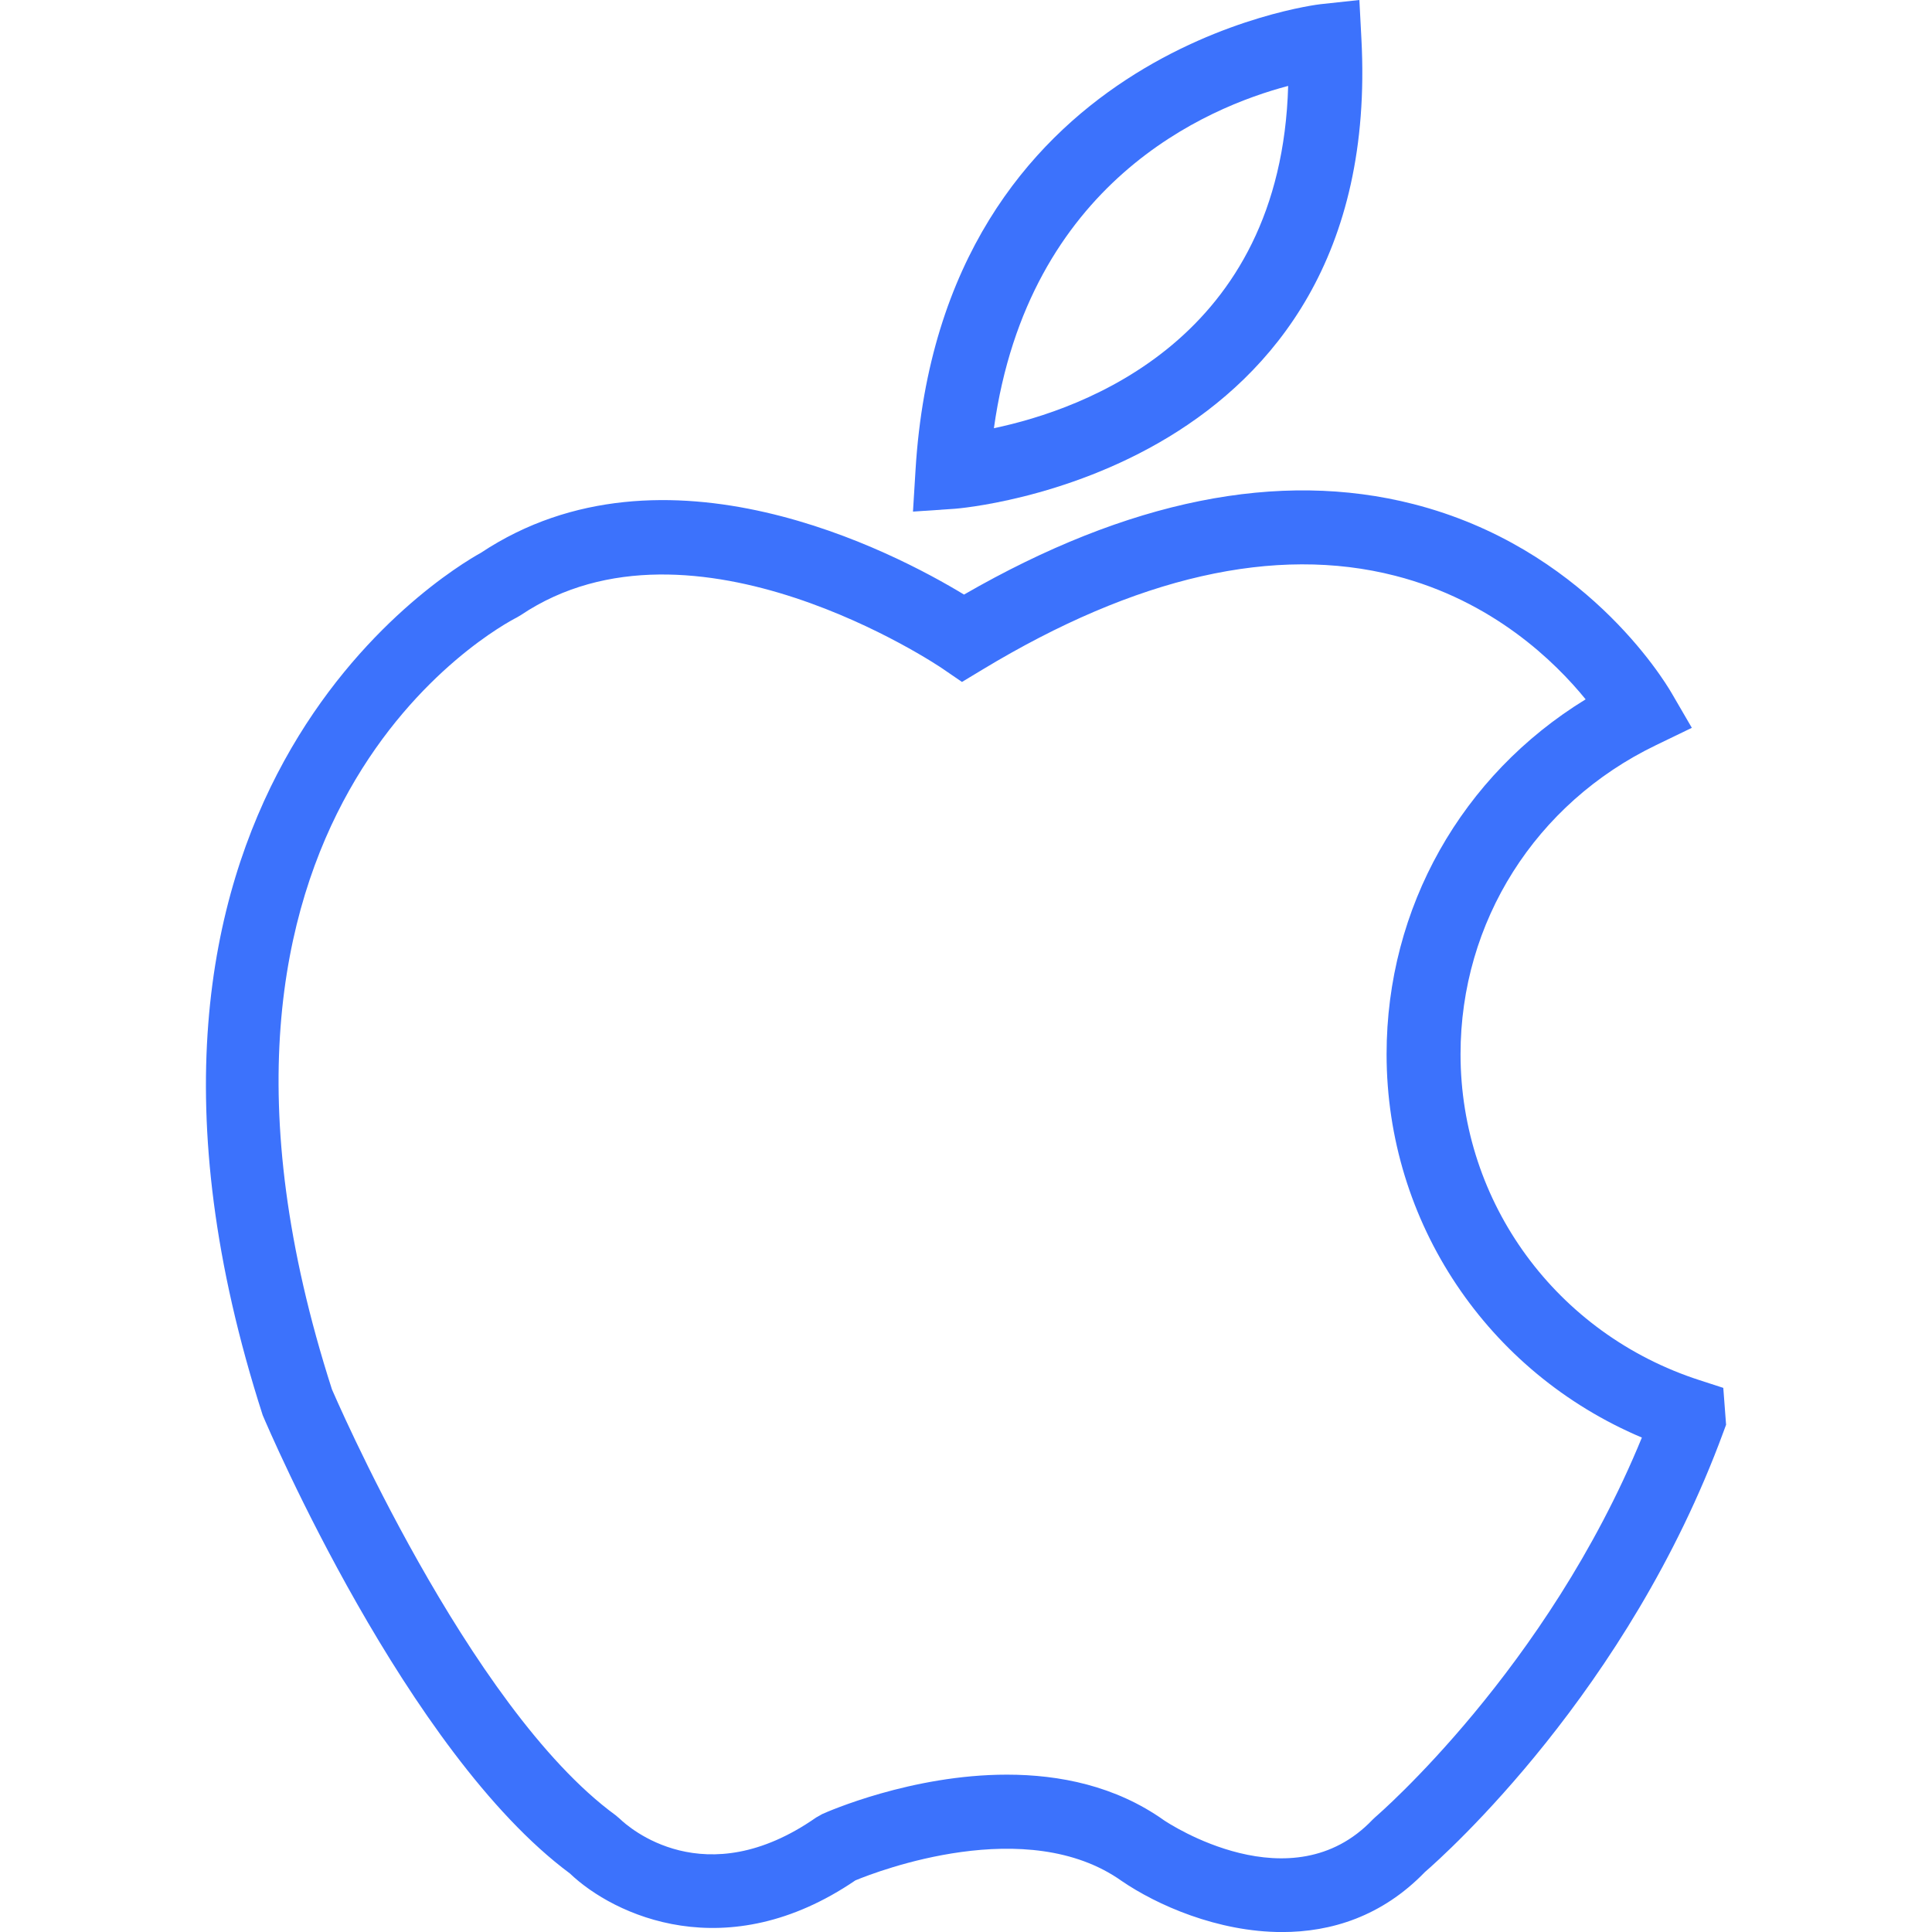
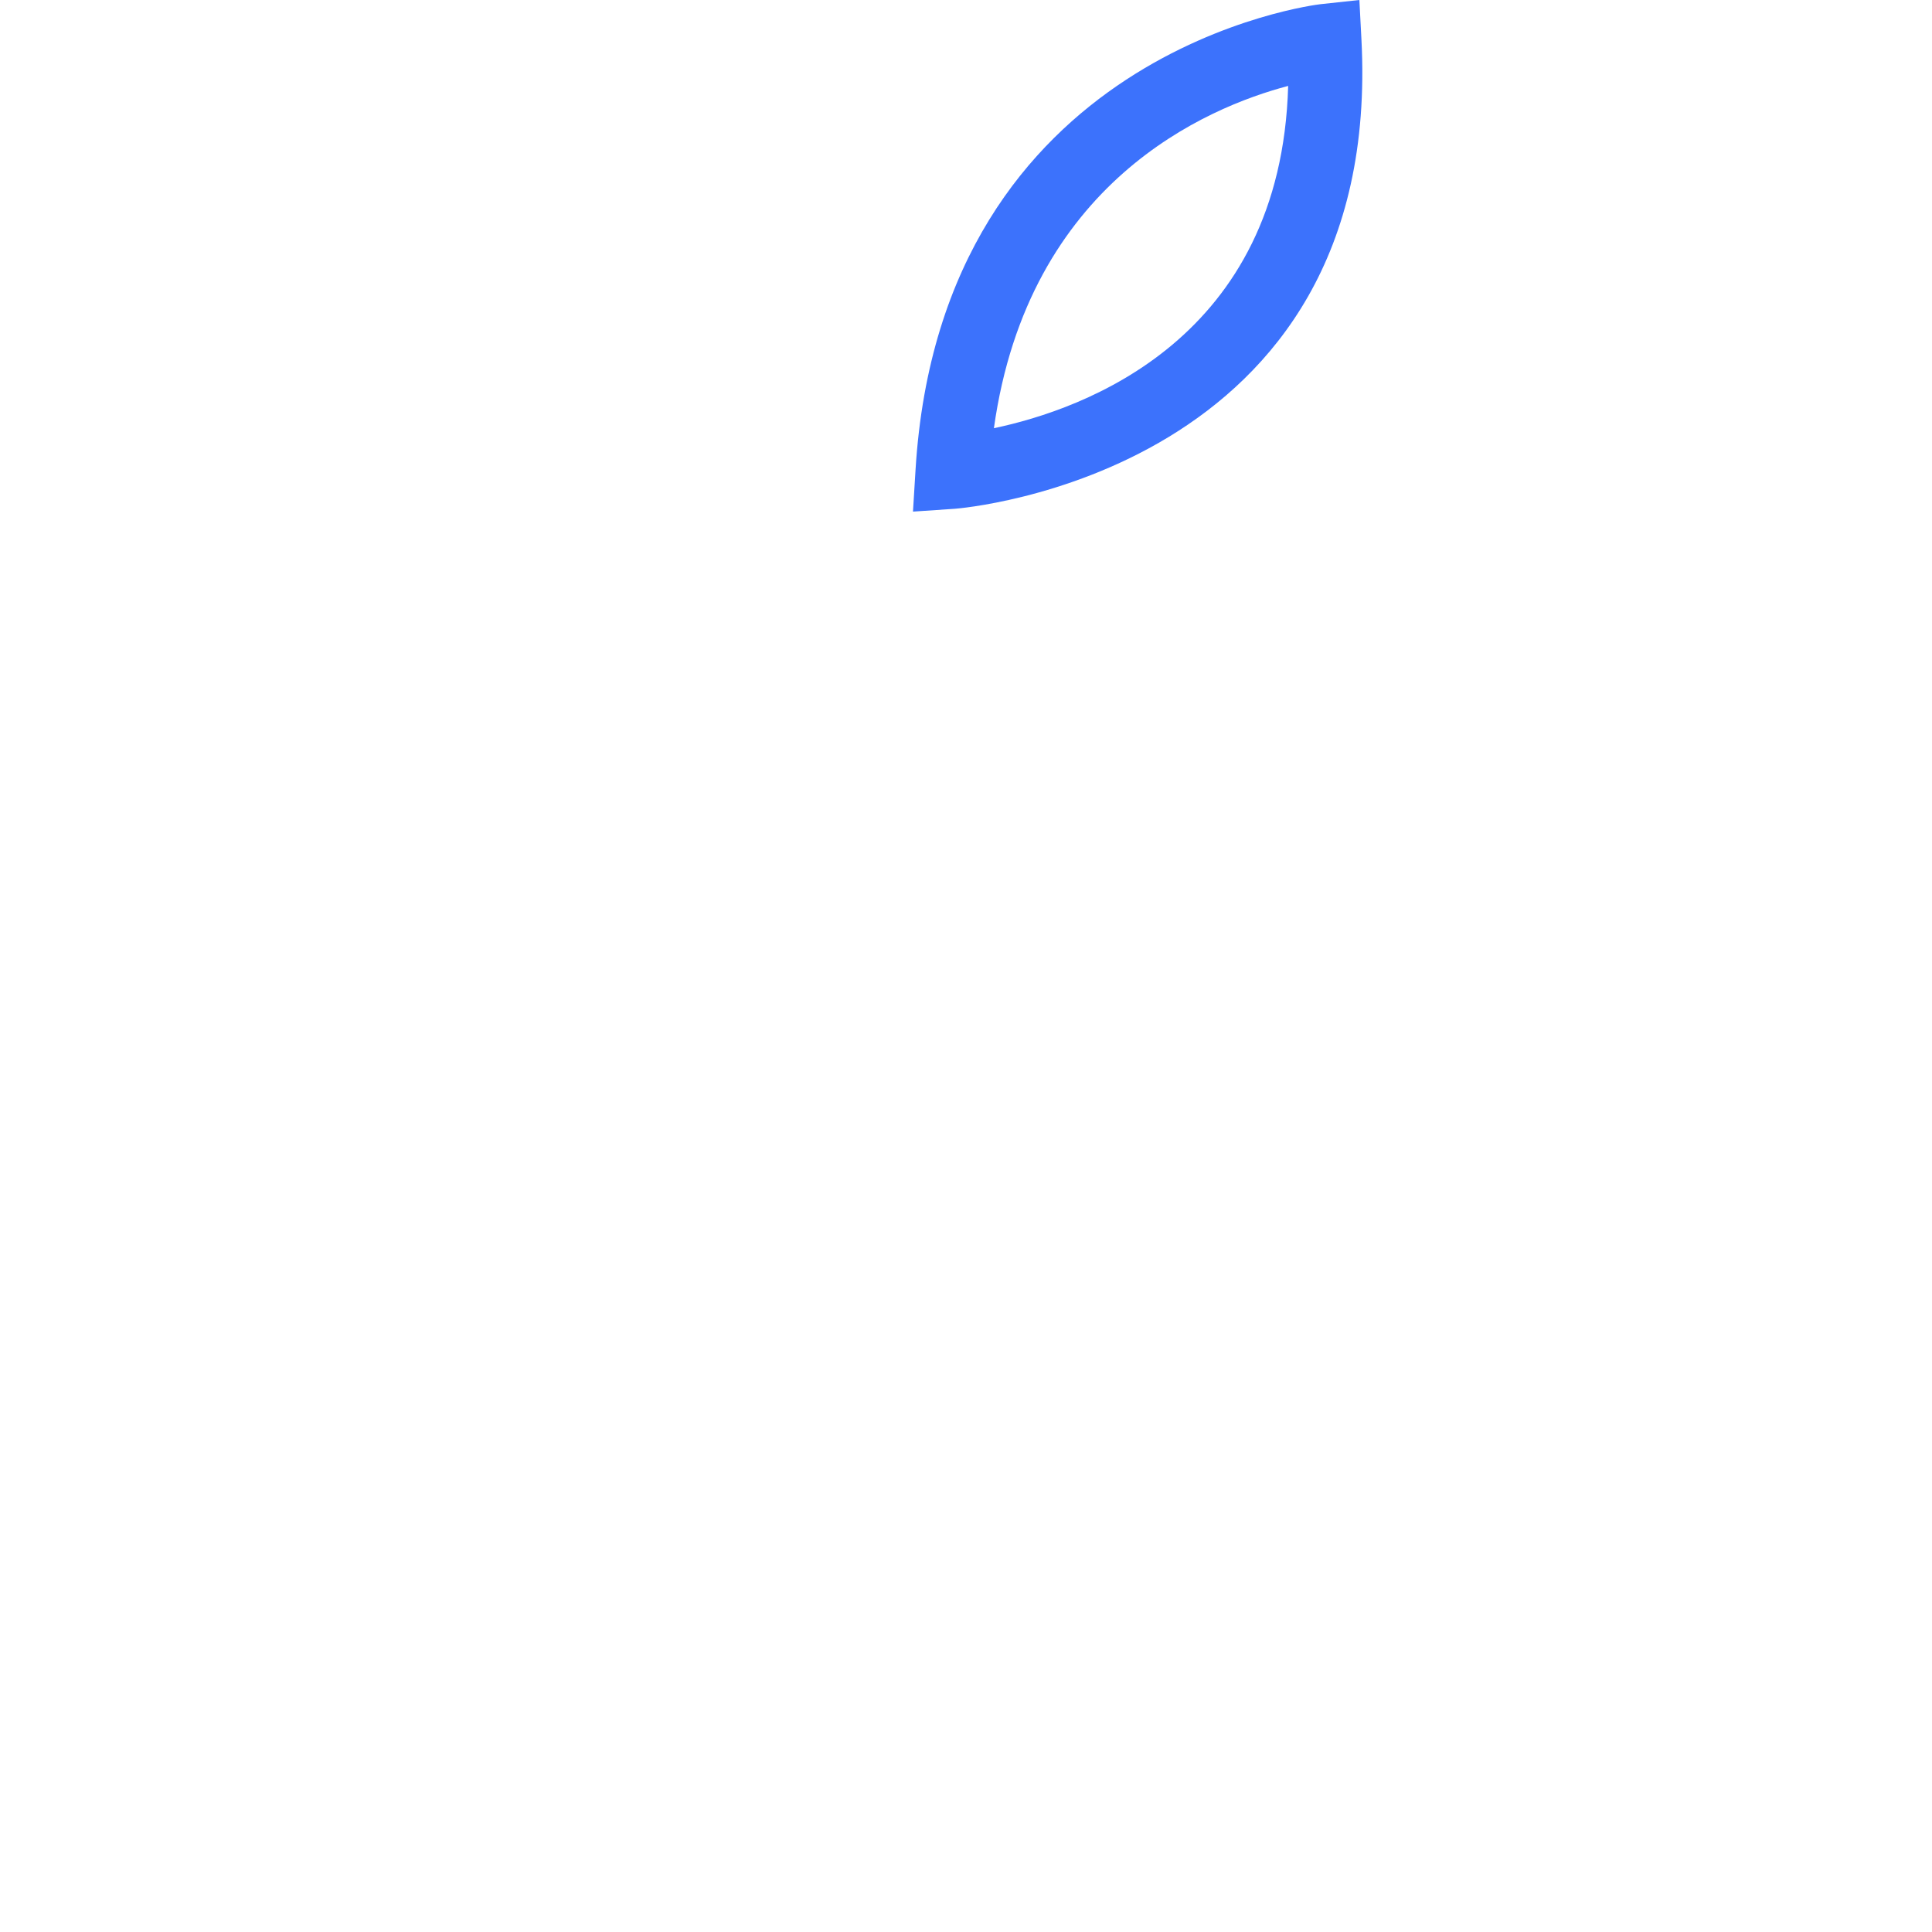
<svg xmlns="http://www.w3.org/2000/svg" width="36" height="36" viewBox="0 0 36 36" fill="none">
  <g clip-path="url(#clip0_602_122)">
    <path d="M25.368 0.727L25.33 0L24.606 0.078C24.535 0.085 17.54 0.929 17.06 8.75L17.012 9.533L17.794 9.48C17.875 9.475 25.798 8.842 25.368 0.727ZM24.003 1.601C23.871 6.314 20.204 7.625 18.52 7.979C19.161 3.398 22.483 2.002 24.003 1.601Z" fill="#3C72FC" />
-     <path d="M32.111 25.861L31.67 25.718C29.005 24.857 27.215 22.415 27.215 19.643C27.215 17.176 28.609 14.97 30.855 13.886L31.525 13.562L31.151 12.919C30.991 12.643 29.496 10.201 26.338 9.393C23.833 8.752 21.016 9.319 17.963 11.079C16.671 10.295 12.378 8.034 8.962 10.3C8.294 10.67 1.207 14.915 4.895 26.37C5.004 26.627 7.576 32.652 10.619 34.909C11.44 35.693 13.539 36.673 15.939 35.038C16.355 34.866 19.136 33.796 20.901 35.049C21.552 35.495 22.689 36.001 23.891 36.001C24.802 36.001 25.75 35.711 26.551 34.883C26.924 34.56 30.337 31.514 32.111 26.689L32.163 26.548L32.111 25.861ZM25.63 33.856L25.577 33.906C24.065 35.493 21.773 33.975 21.689 33.918C20.787 33.277 19.743 33.068 18.763 33.068C16.985 33.068 15.422 33.757 15.322 33.802L15.21 33.865C13.129 35.318 11.704 34.04 11.553 33.894L11.472 33.825C8.719 31.817 6.189 25.893 6.186 25.891C2.734 15.159 9.347 11.649 9.628 11.507L9.704 11.462C12.907 9.311 17.512 12.424 17.557 12.455L17.925 12.707L18.305 12.478C21.173 10.744 23.761 10.155 25.996 10.728C27.817 11.194 28.978 12.332 29.546 13.031C27.239 14.445 25.837 16.912 25.837 19.643C25.837 22.783 27.722 25.573 30.594 26.787C28.826 31.103 25.664 33.827 25.63 33.856Z" fill="#3C72FC" />
  </g>
  <defs>
    <clipPath>
-       <rect width="36" height="36" fill="white" />
-     </clipPath>
+       </clipPath>
  </defs>
</svg>